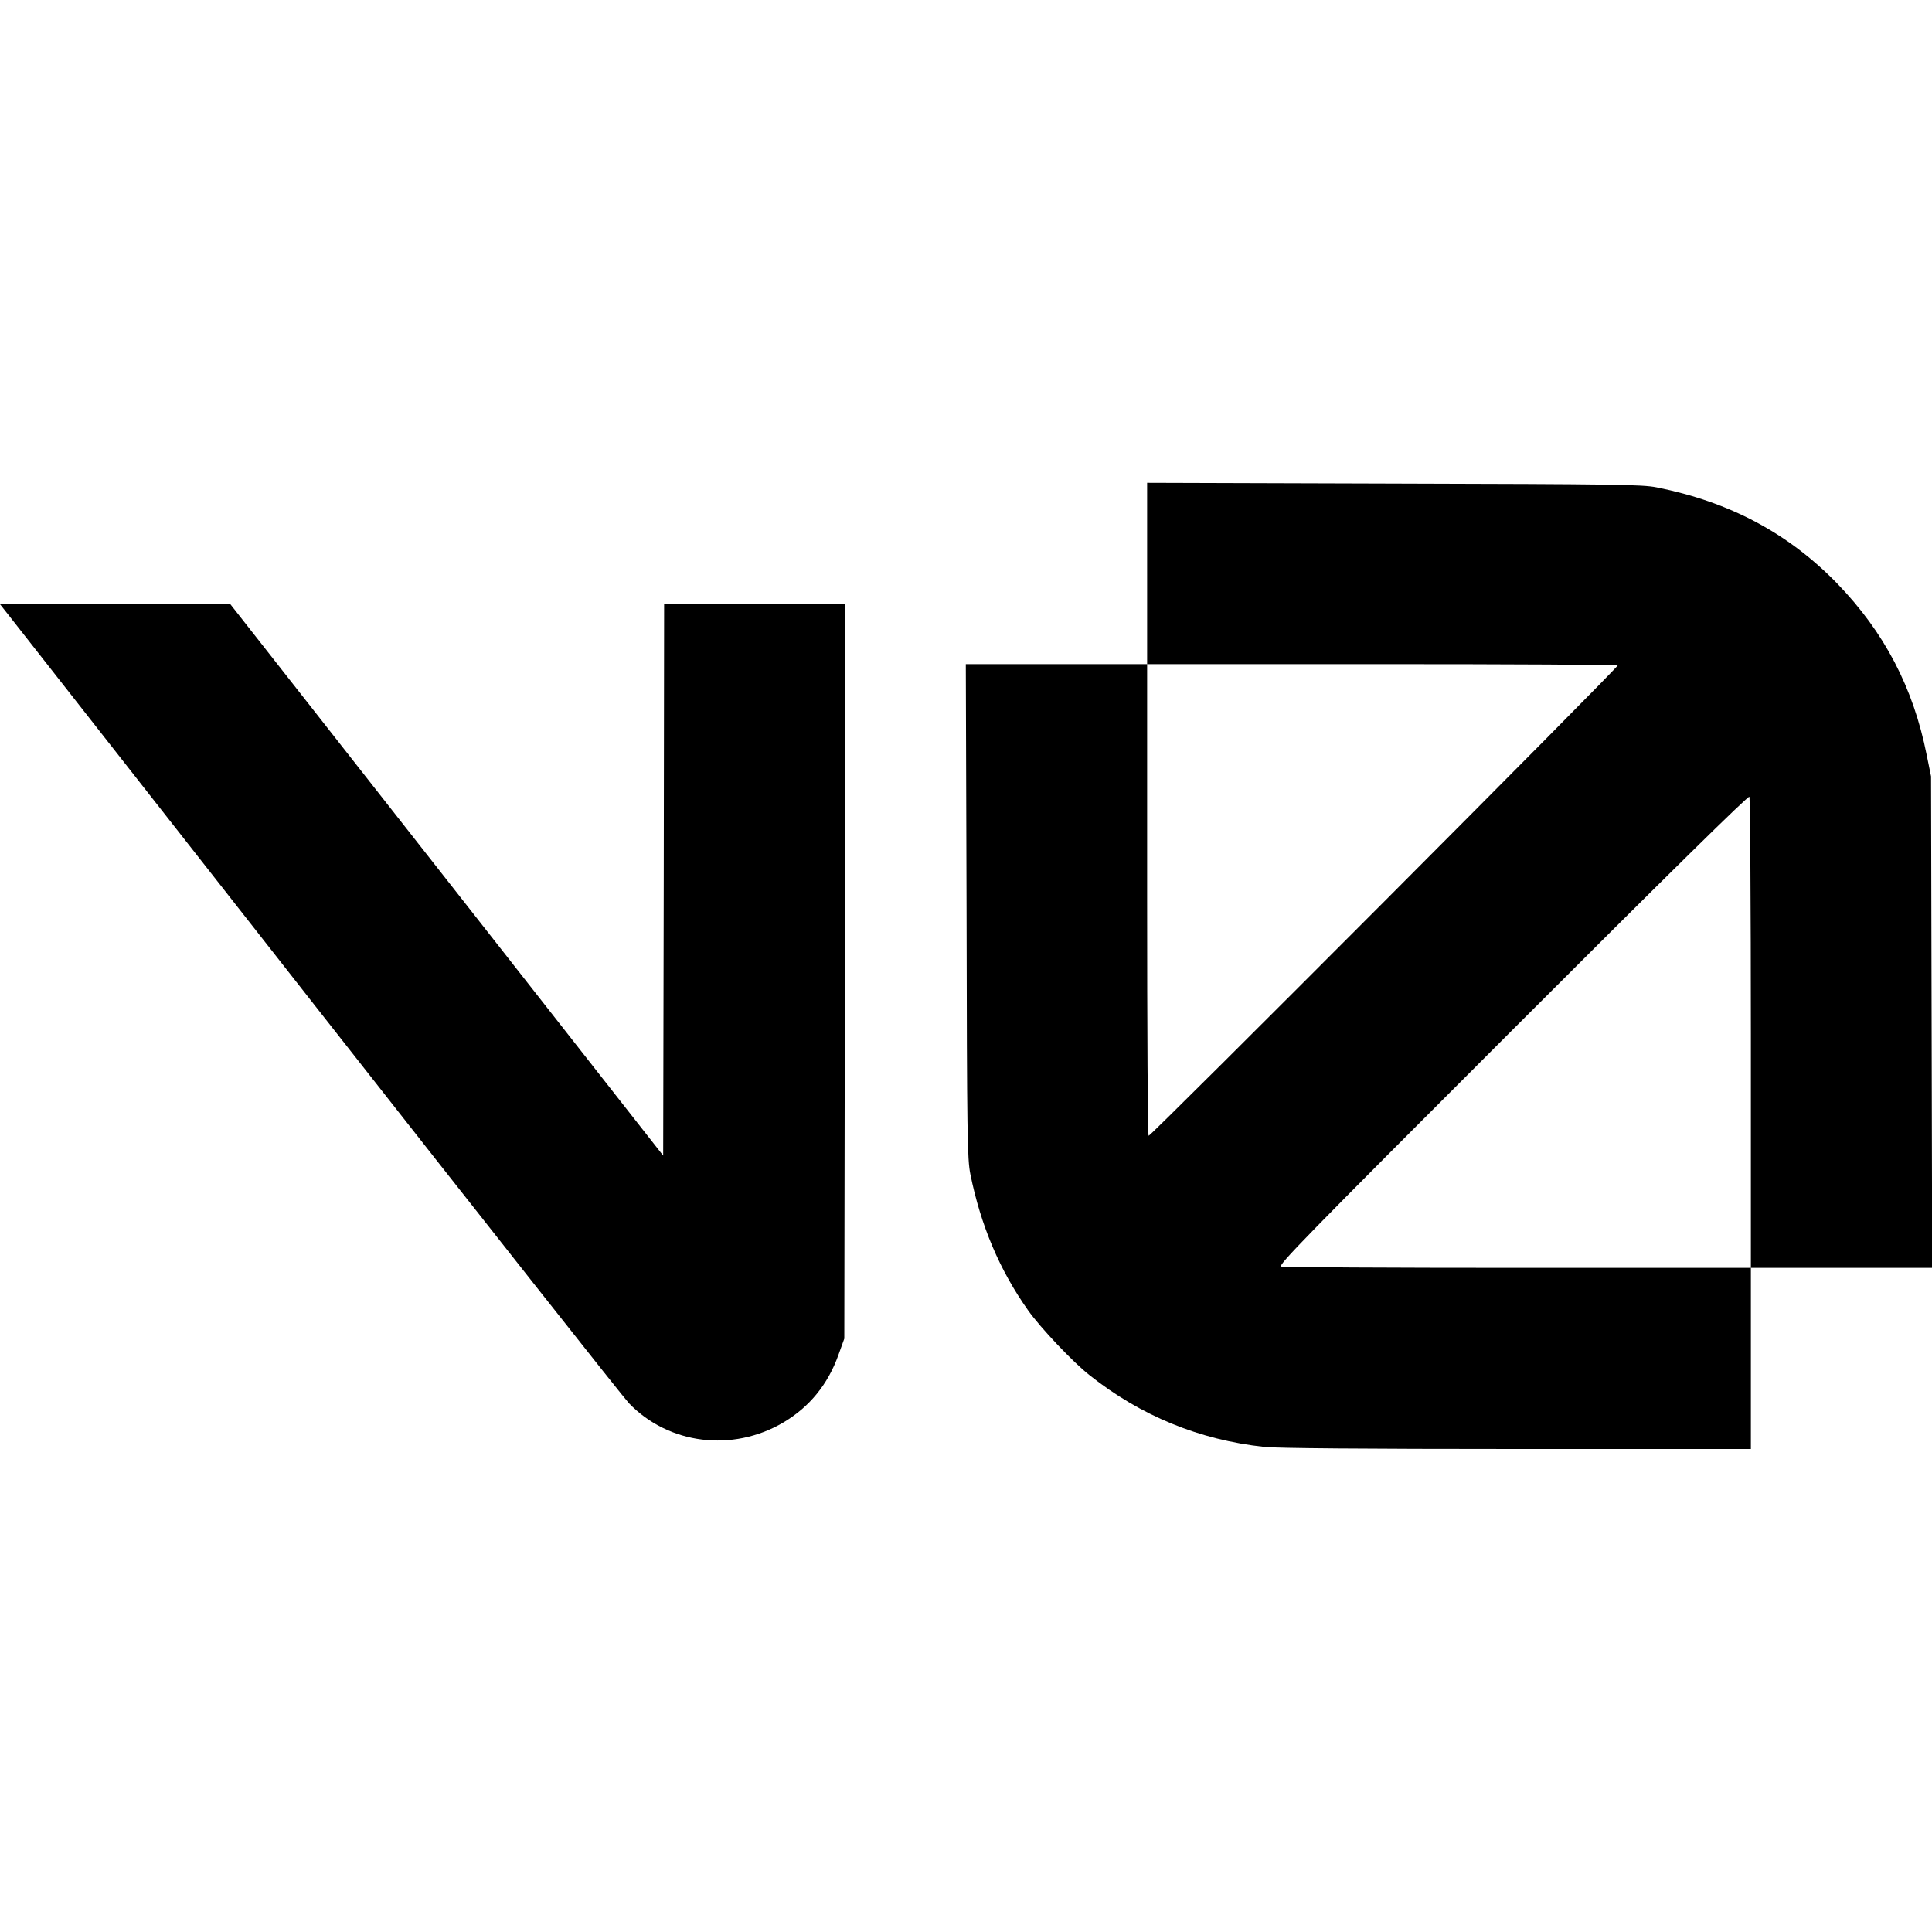
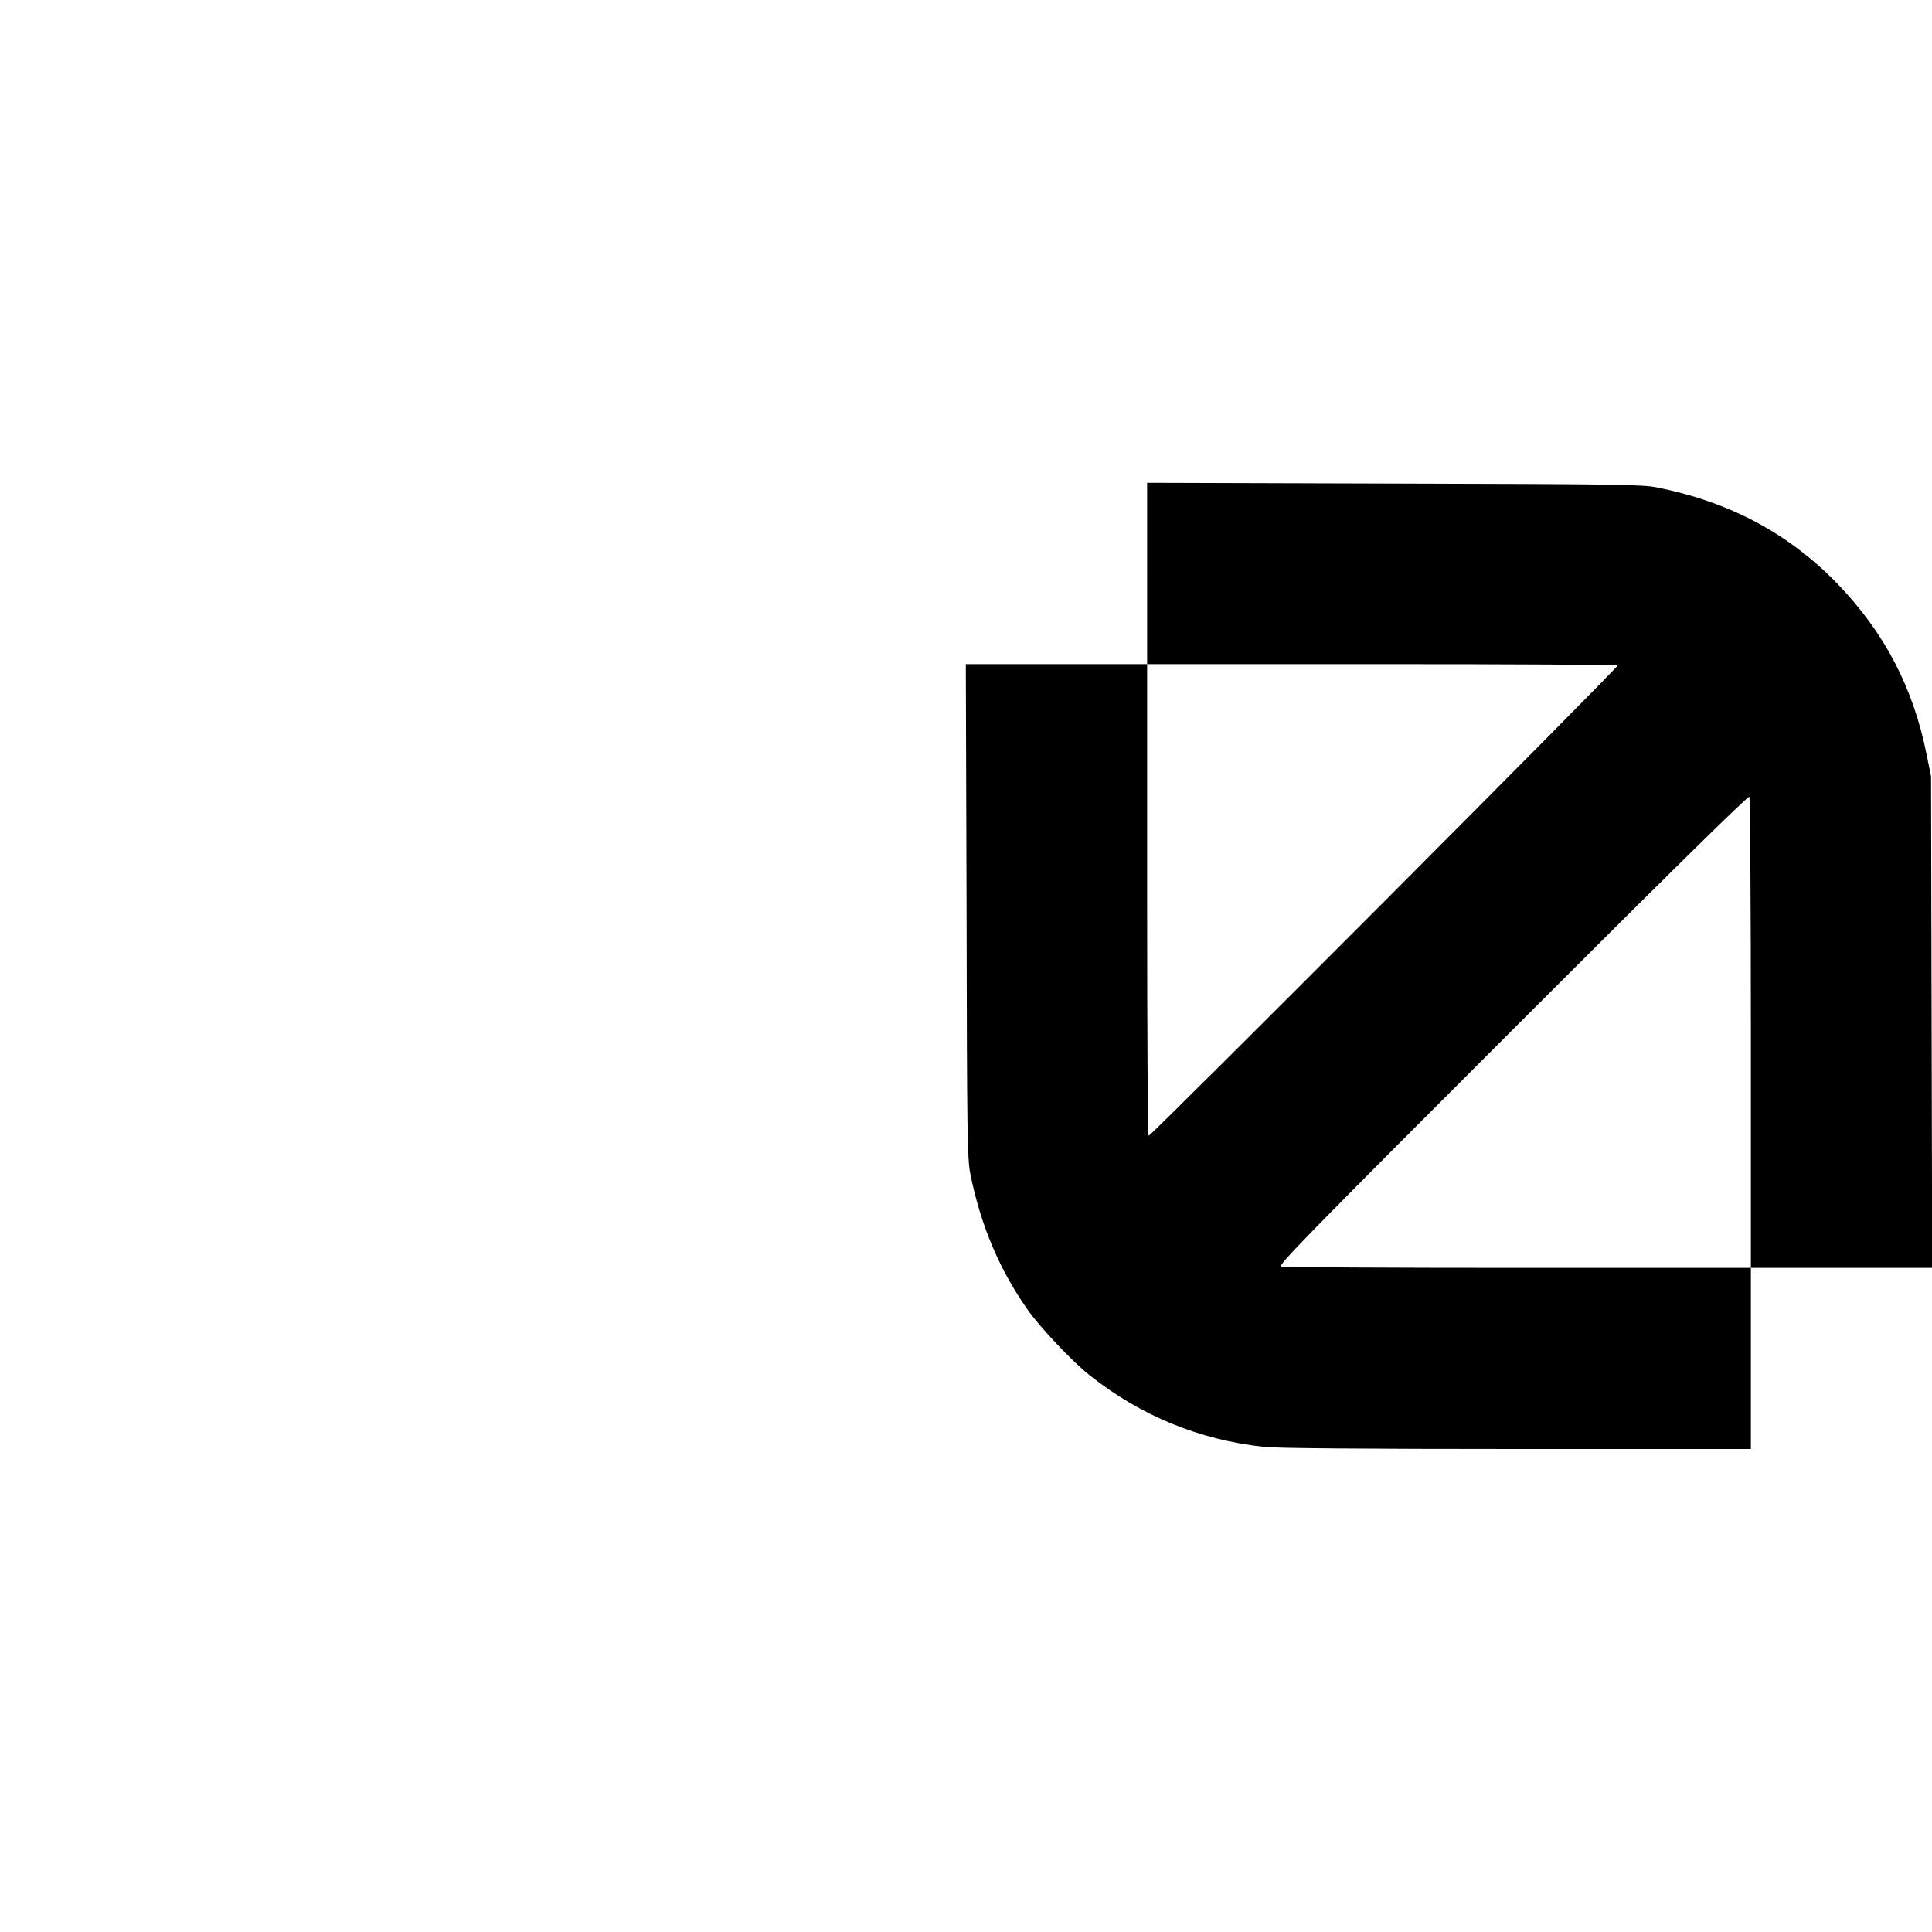
<svg xmlns="http://www.w3.org/2000/svg" version="1.0" width="1024pt" height="1024pt" viewBox="0 0 1024 1024" preserveAspectRatio="xMidYMid meet">
  <g transform="translate(0,1024) scale(0.1,-0.1)" fill="#000000" stroke="none">
    <path d="M6080 7200 l0 -480 -480 0 -481 0 4 -1307 c2 -1199 4 -1315 20 -1396 55 -272 155 -509 306 -722 65 -92 239 -276 326 -344 271 -215 582 -343 927 -380 63 -7 532 -11 1338 -11 l1240 0 0 480 0 480 480 0 481 0 -3 1303 -3 1302 -23 113 c-71 358 -225 652 -476 911 -258 265 -569 431 -956 508 -77 15 -213 17 -1392 20 l-1308 4 0 -481z m2494 -487 c7 -7 -2472 -2493 -2486 -2493 -5 0 -8 563 -8 1250 l0 1250 1243 0 c684 0 1247 -3 1251 -7z m706 -1950 l0 -1243 -1232 0 c-678 0 -1244 3 -1257 7 -20 5 115 144 1225 1254 828 828 1251 1244 1256 1236 4 -7 8 -571 8 -1254z" />
-     <path d="M47 6978 c27 -35 766 -976 1642 -2093 877 -1117 1617 -2054 1645 -2083 211 -218 548 -260 817 -102 139 82 237 202 293 359 l31 86 3 1948 2 1947 -480 0 -480 0 -2 -1462 -3 -1463 -1148 1463 -1148 1462 -611 0 -610 0 49 -62z" />
  </g>
</svg>